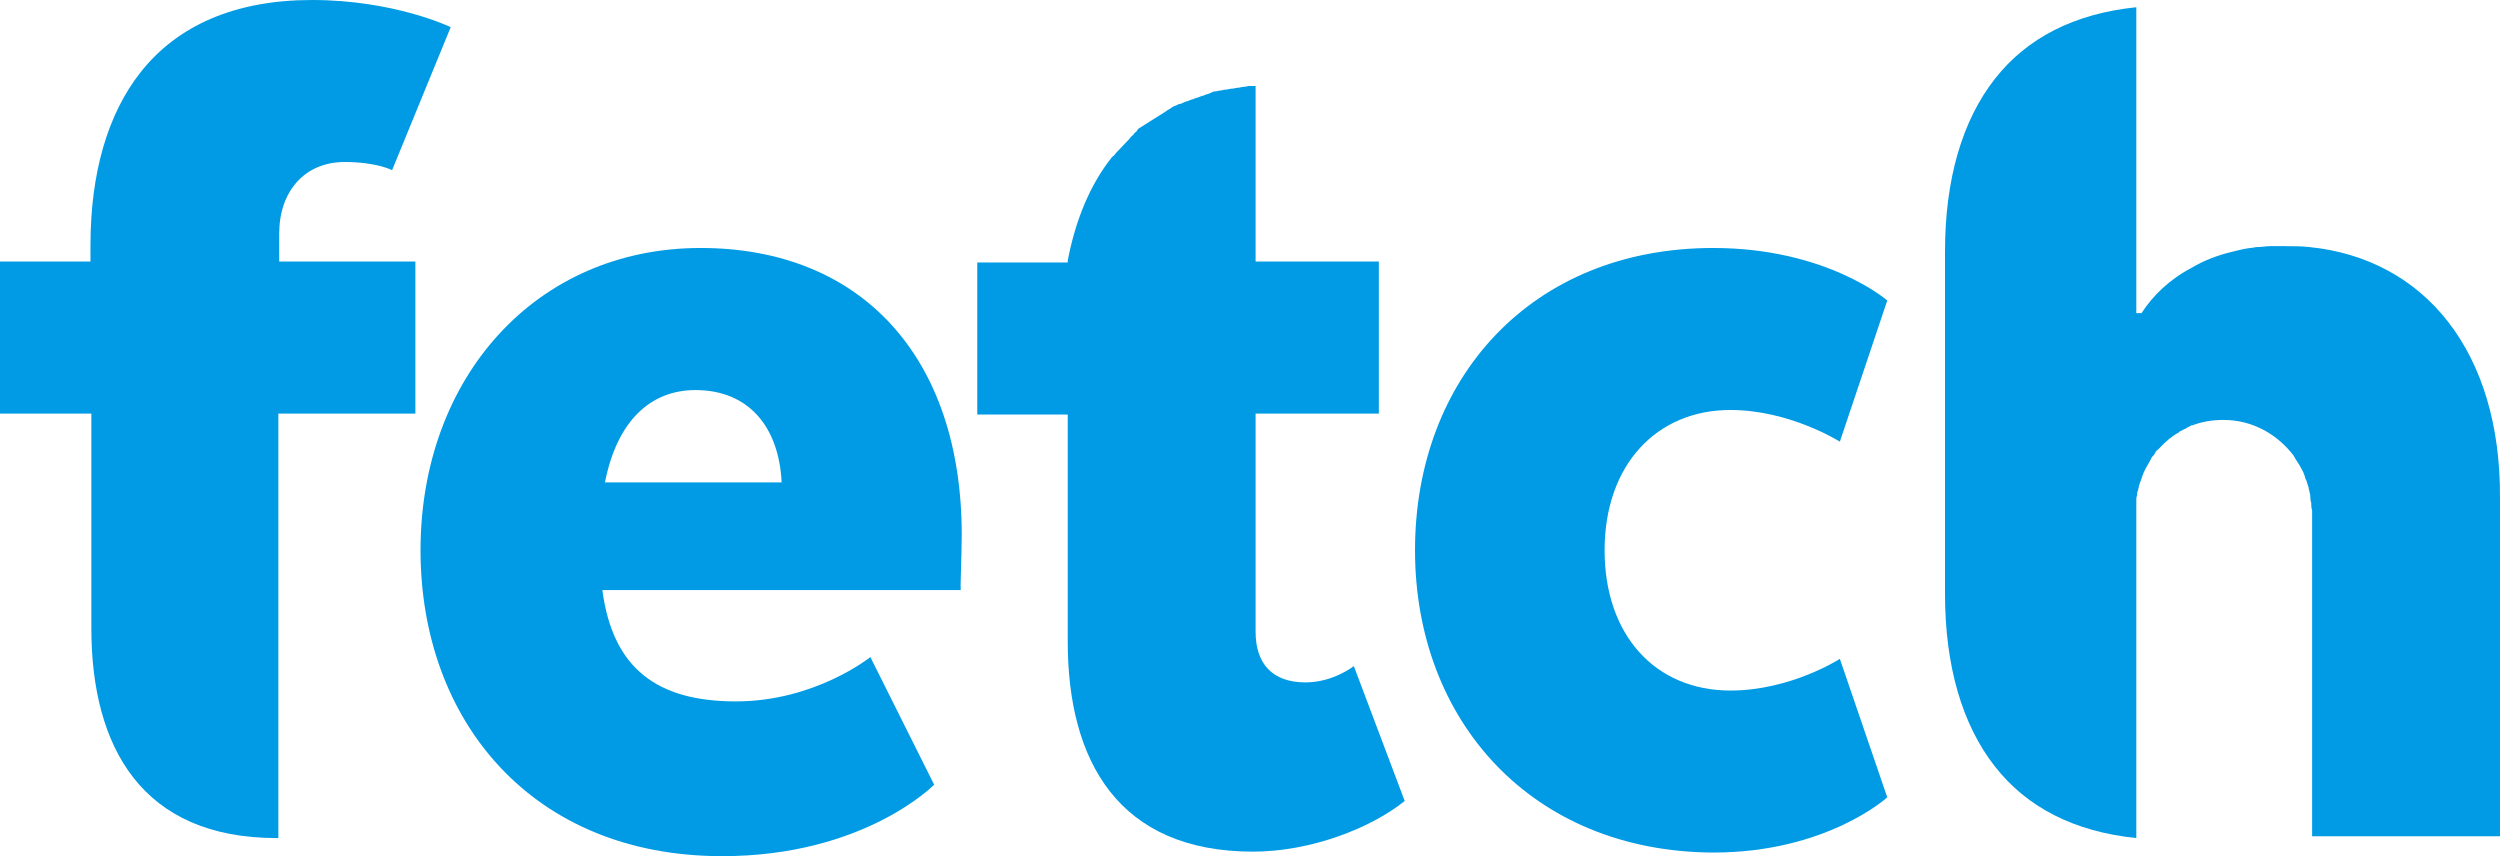
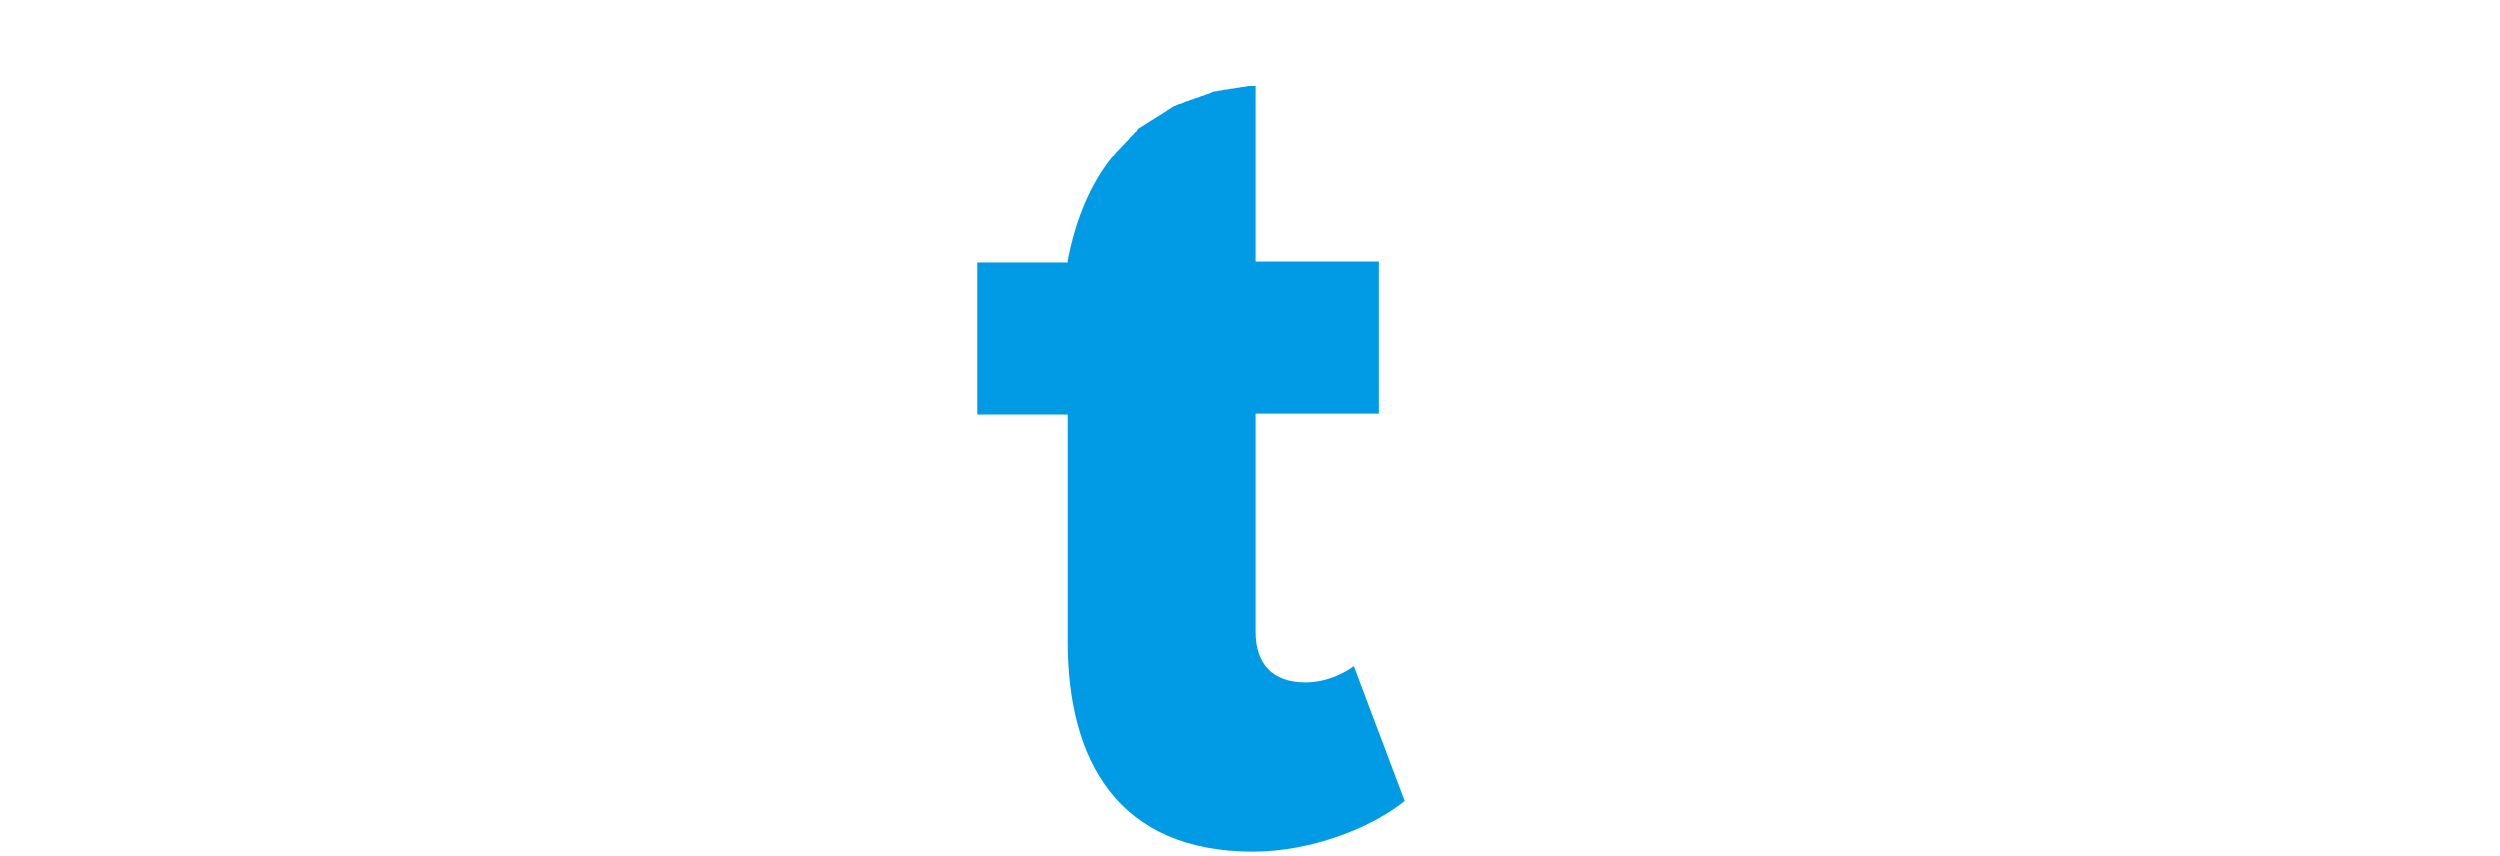
<svg xmlns="http://www.w3.org/2000/svg" width="256.96" height="88" viewBox="0 0 146 50" fill="none">
-   <path d="M56.165 31.237C56.165 20.825 50.277 14.482 40.916 14.482C31.303 14.482 24.559 22.041 24.559 32.136C24.559 42.072 31.052 50 42.174 50C50.478 50 54.555 45.825 54.555 45.825L50.83 38.373C50.83 38.373 47.609 40.962 42.979 40.962C38.4 40.962 35.782 39.06 35.179 34.461H56.115C56.064 34.461 56.165 32.453 56.165 31.237ZM35.33 28.172C36.034 24.578 37.997 22.78 40.614 22.78C43.734 22.78 45.496 24.948 45.647 28.172H35.33Z" fill="#009BE4" />
-   <path d="M82.637 32.136C82.637 22.093 89.431 14.482 100.05 14.482C106.693 14.482 110.216 17.548 110.216 17.548L107.448 25.793C107.448 25.793 104.529 23.943 101.057 23.943C96.728 23.943 93.709 27.167 93.709 32.136C93.709 37.104 96.678 40.328 101.057 40.328C104.58 40.328 107.448 38.478 107.448 38.478L110.216 46.565C110.216 46.565 106.693 49.789 100.05 49.789C89.431 49.736 82.637 42.072 82.637 32.136Z" fill="#009BE4" />
-   <path d="M0 24.154V23.361V15.275H5.284V14.323C5.284 10.095 6.291 6.66 8.203 4.228C10.367 1.48 13.739 0 18.218 0C23.05 0 26.321 1.586 26.321 1.586L22.899 9.937C22.899 9.937 21.993 9.461 20.131 9.461C17.765 9.461 16.306 11.205 16.306 13.636V14.535V15.275H23.503H24.258V24.154H16.256V32.03V48.943H16.155C8.304 48.943 5.335 43.657 5.335 36.681V24.154H0Z" fill="#009BE4" />
-   <path d="M134.877 14.429C134.424 14.376 133.971 14.376 133.468 14.376C133.166 14.376 132.914 14.376 132.662 14.376C132.612 14.376 132.612 14.376 132.562 14.376C132.31 14.376 132.109 14.429 131.857 14.429C131.807 14.429 131.807 14.429 131.757 14.429C131.555 14.482 131.304 14.482 131.102 14.535H131.052C130.851 14.588 130.599 14.641 130.398 14.694C129.492 14.905 128.687 15.222 127.982 15.645C126.673 16.332 125.717 17.283 125.063 18.288H124.761V0.423C121.137 0.793 118.369 2.22 116.507 4.598C114.595 7.03 113.588 10.465 113.588 14.694V34.672C113.588 38.901 114.595 42.336 116.507 44.767C118.369 47.146 121.137 48.573 124.761 48.943V29.598C124.761 29.546 124.761 29.44 124.761 29.387C124.761 29.281 124.761 29.228 124.761 29.123C124.761 29.017 124.811 28.964 124.811 28.858C124.811 28.805 124.811 28.7 124.862 28.647C124.862 28.541 124.912 28.488 124.912 28.383C124.912 28.33 124.962 28.277 124.962 28.224C125.013 28.118 125.013 28.066 125.063 27.96C125.063 27.907 125.113 27.854 125.113 27.801C125.214 27.484 125.415 27.167 125.566 26.903C125.566 26.85 125.617 26.85 125.617 26.797C125.667 26.691 125.717 26.639 125.818 26.533C125.818 26.48 125.868 26.48 125.868 26.427C125.919 26.321 126.019 26.268 126.07 26.216L126.12 26.163C126.472 25.793 126.824 25.476 127.227 25.264L127.277 25.211C127.378 25.159 127.479 25.106 127.579 25.053C127.63 25.053 127.63 25.053 127.68 25C127.781 24.947 127.881 24.894 127.982 24.841H128.032C128.586 24.63 129.19 24.524 129.844 24.524C131.555 24.524 133.015 25.37 133.971 26.639C133.971 26.691 134.021 26.691 134.021 26.744C134.122 26.903 134.223 27.061 134.323 27.22C134.323 27.273 134.374 27.273 134.374 27.326C134.474 27.484 134.575 27.696 134.625 27.907C134.625 27.96 134.625 27.96 134.676 28.013C134.726 28.171 134.776 28.33 134.827 28.488C134.827 28.594 134.877 28.647 134.877 28.753C134.927 28.858 134.927 29.017 134.927 29.123C134.927 29.228 134.977 29.334 134.977 29.387C134.977 29.546 134.977 29.651 135.028 29.81C135.028 29.863 135.028 29.916 135.028 30.021V48.837H145.999V29.07C146.05 20.56 141.621 15.116 134.877 14.429Z" fill="#009BE4" />
  <path d="M73.327 5.021C73.227 5.021 73.076 5.021 72.975 5.021C72.874 5.021 72.723 5.074 72.623 5.074C72.522 5.074 72.371 5.127 72.27 5.127C72.17 5.127 72.069 5.18 71.918 5.18C71.817 5.18 71.717 5.233 71.566 5.233C71.465 5.233 71.365 5.286 71.264 5.286C71.163 5.286 71.063 5.339 70.962 5.339C70.861 5.339 70.761 5.391 70.66 5.444C70.559 5.497 70.459 5.497 70.358 5.55C70.257 5.603 70.157 5.603 70.056 5.656C69.955 5.709 69.855 5.709 69.754 5.761C69.653 5.814 69.553 5.814 69.452 5.867C69.352 5.92 69.251 5.92 69.15 5.973C69.049 6.026 68.949 6.079 68.848 6.079C68.748 6.131 68.647 6.184 68.597 6.184C68.496 6.237 68.395 6.29 68.345 6.343C68.244 6.396 68.144 6.449 68.093 6.501C67.993 6.554 67.942 6.607 67.842 6.66C67.741 6.713 67.691 6.766 67.59 6.819C67.489 6.871 67.439 6.924 67.338 6.977C67.238 7.03 67.187 7.083 67.087 7.136C66.986 7.189 66.936 7.241 66.835 7.294C66.734 7.347 66.684 7.4 66.584 7.453C66.483 7.506 66.433 7.558 66.382 7.664C66.332 7.717 66.231 7.77 66.181 7.876C66.13 7.928 66.03 7.981 65.98 8.087C65.929 8.14 65.829 8.246 65.778 8.298C65.728 8.351 65.627 8.457 65.577 8.51C65.527 8.563 65.426 8.668 65.376 8.721C65.325 8.774 65.225 8.88 65.174 8.933C65.124 8.986 65.074 9.091 64.973 9.144C64.973 9.144 64.973 9.144 64.923 9.197C63.664 10.783 62.809 12.844 62.356 15.222C62.356 15.275 62.356 15.275 62.356 15.328H57.072V24.207H62.356V37.474C62.356 44.451 65.325 49.736 73.176 49.736C76.548 49.736 80.071 48.362 82.034 46.776L79.065 38.901C79.065 38.901 77.857 39.852 76.246 39.852C74.284 39.852 73.327 38.742 73.327 36.892V24.155H80.524V15.275H73.327V5.021Z" fill="#009BE4" />
</svg>